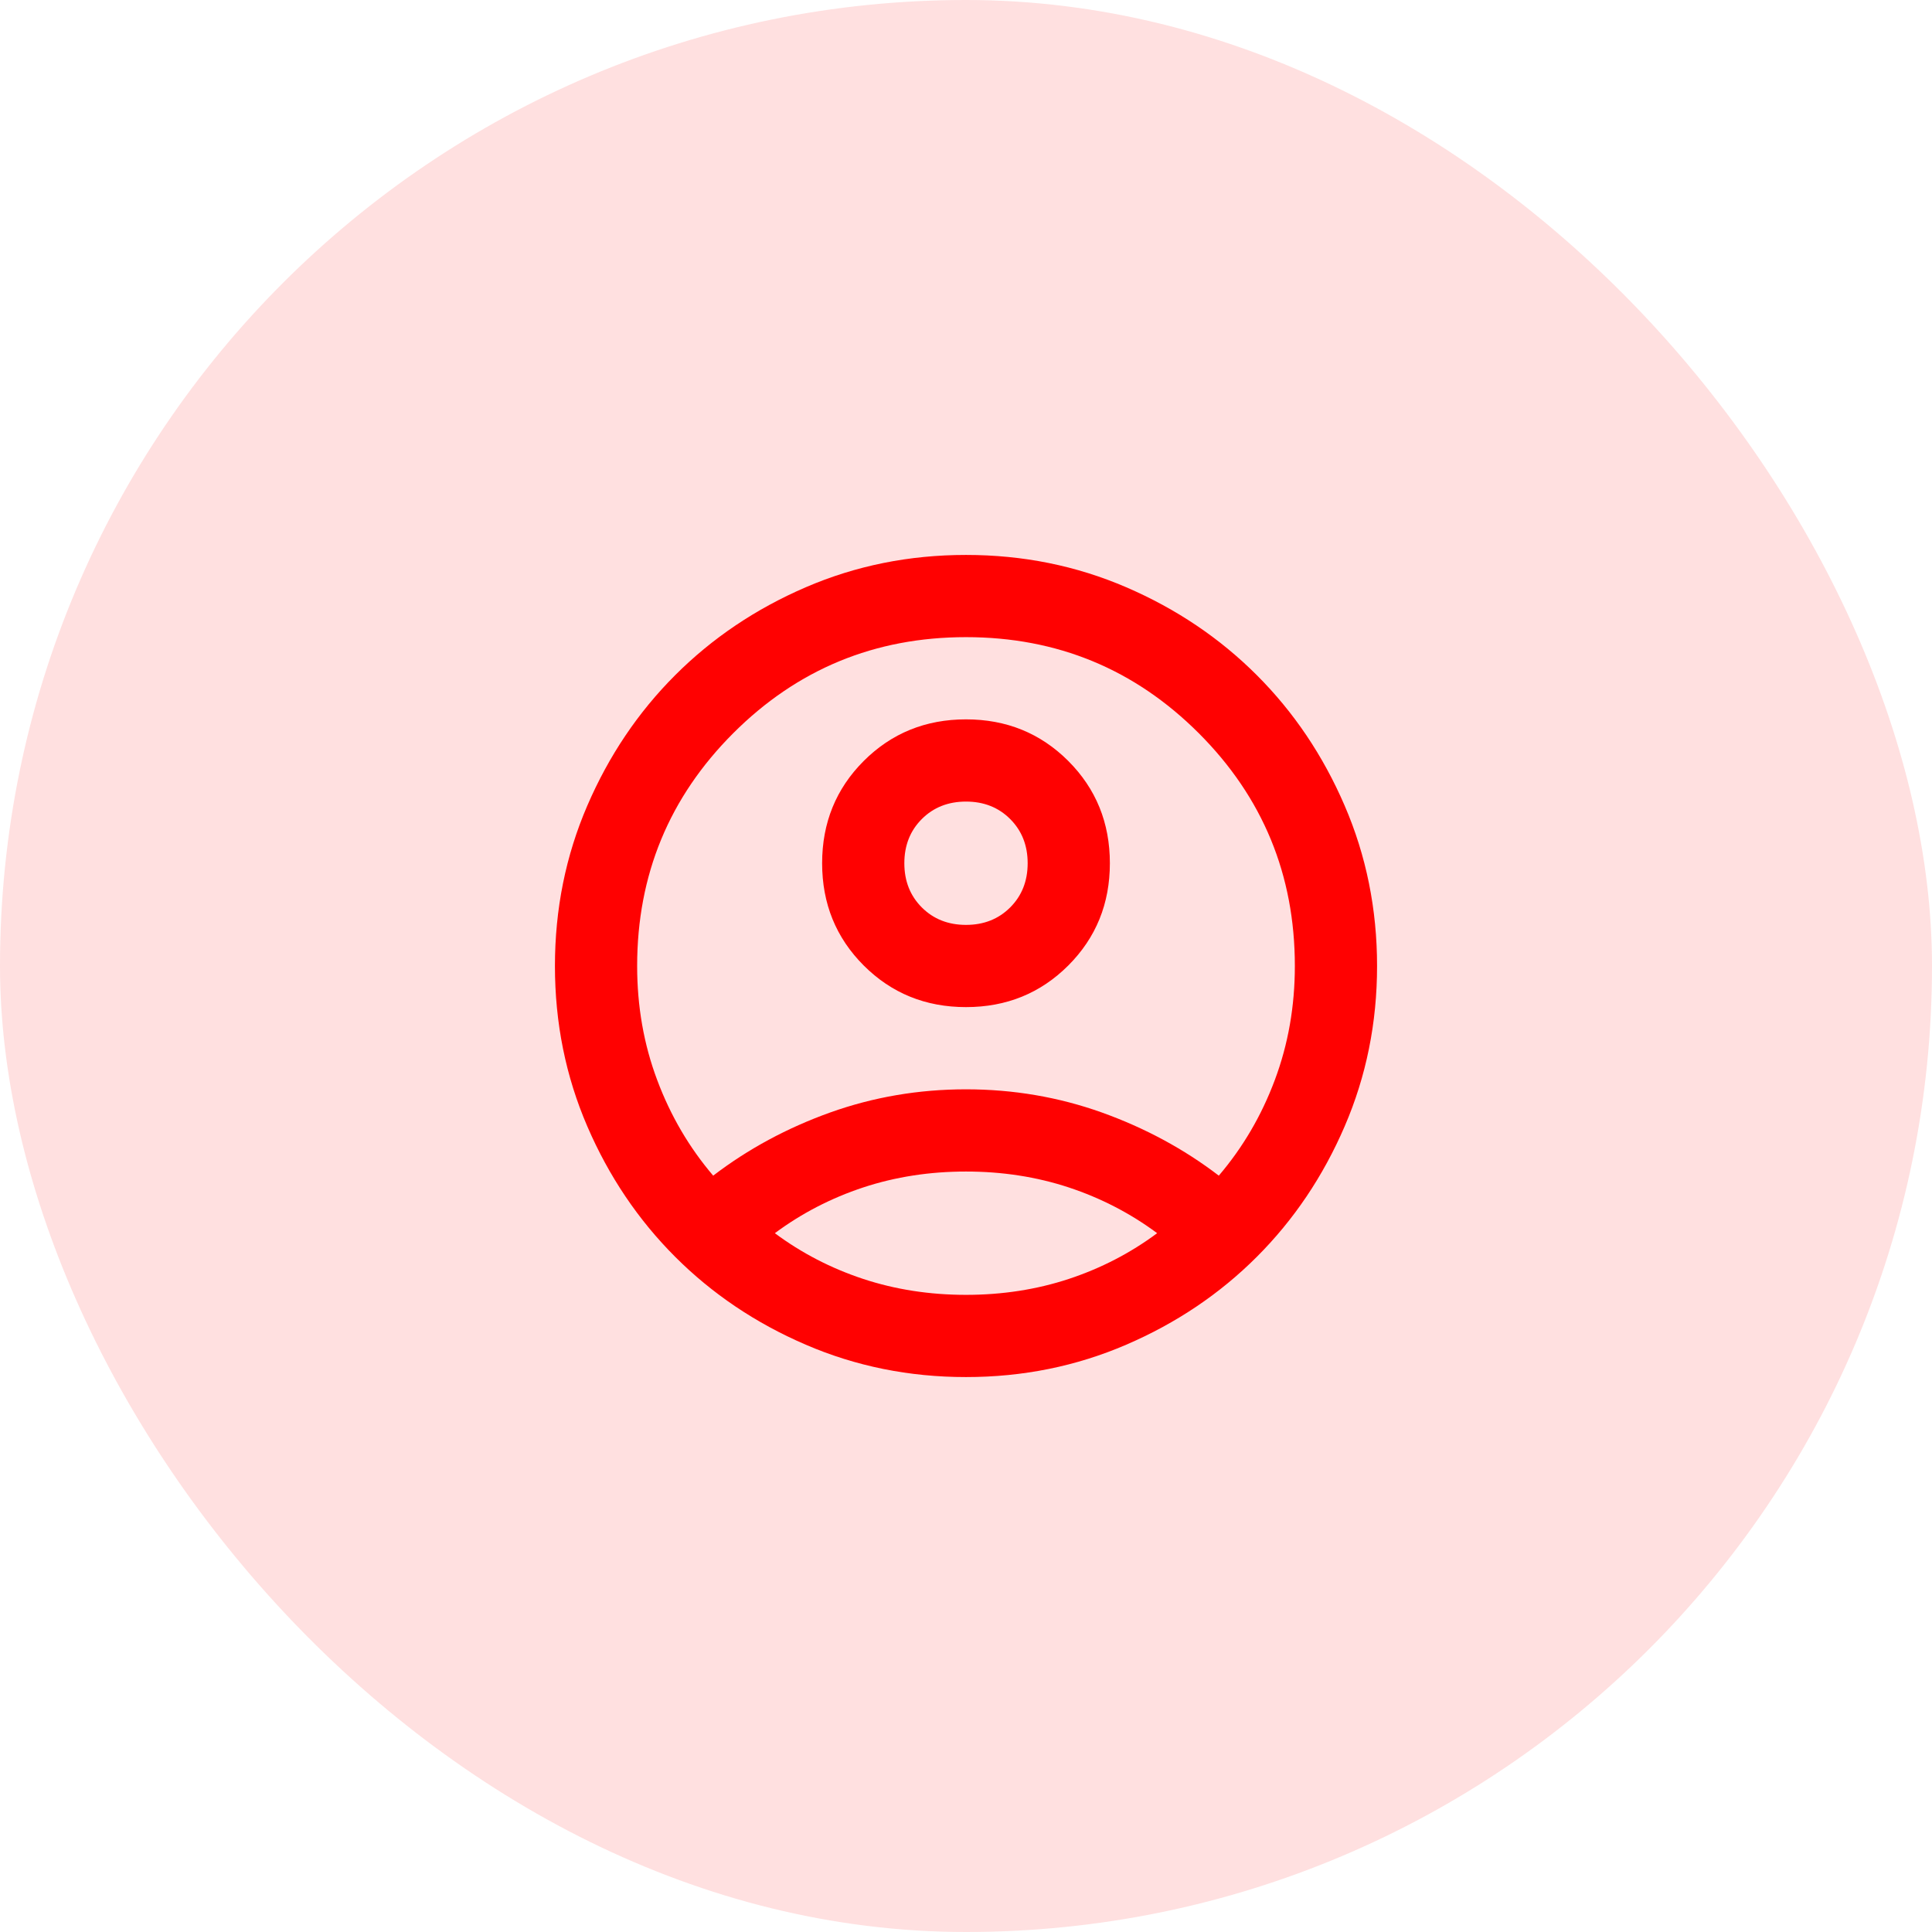
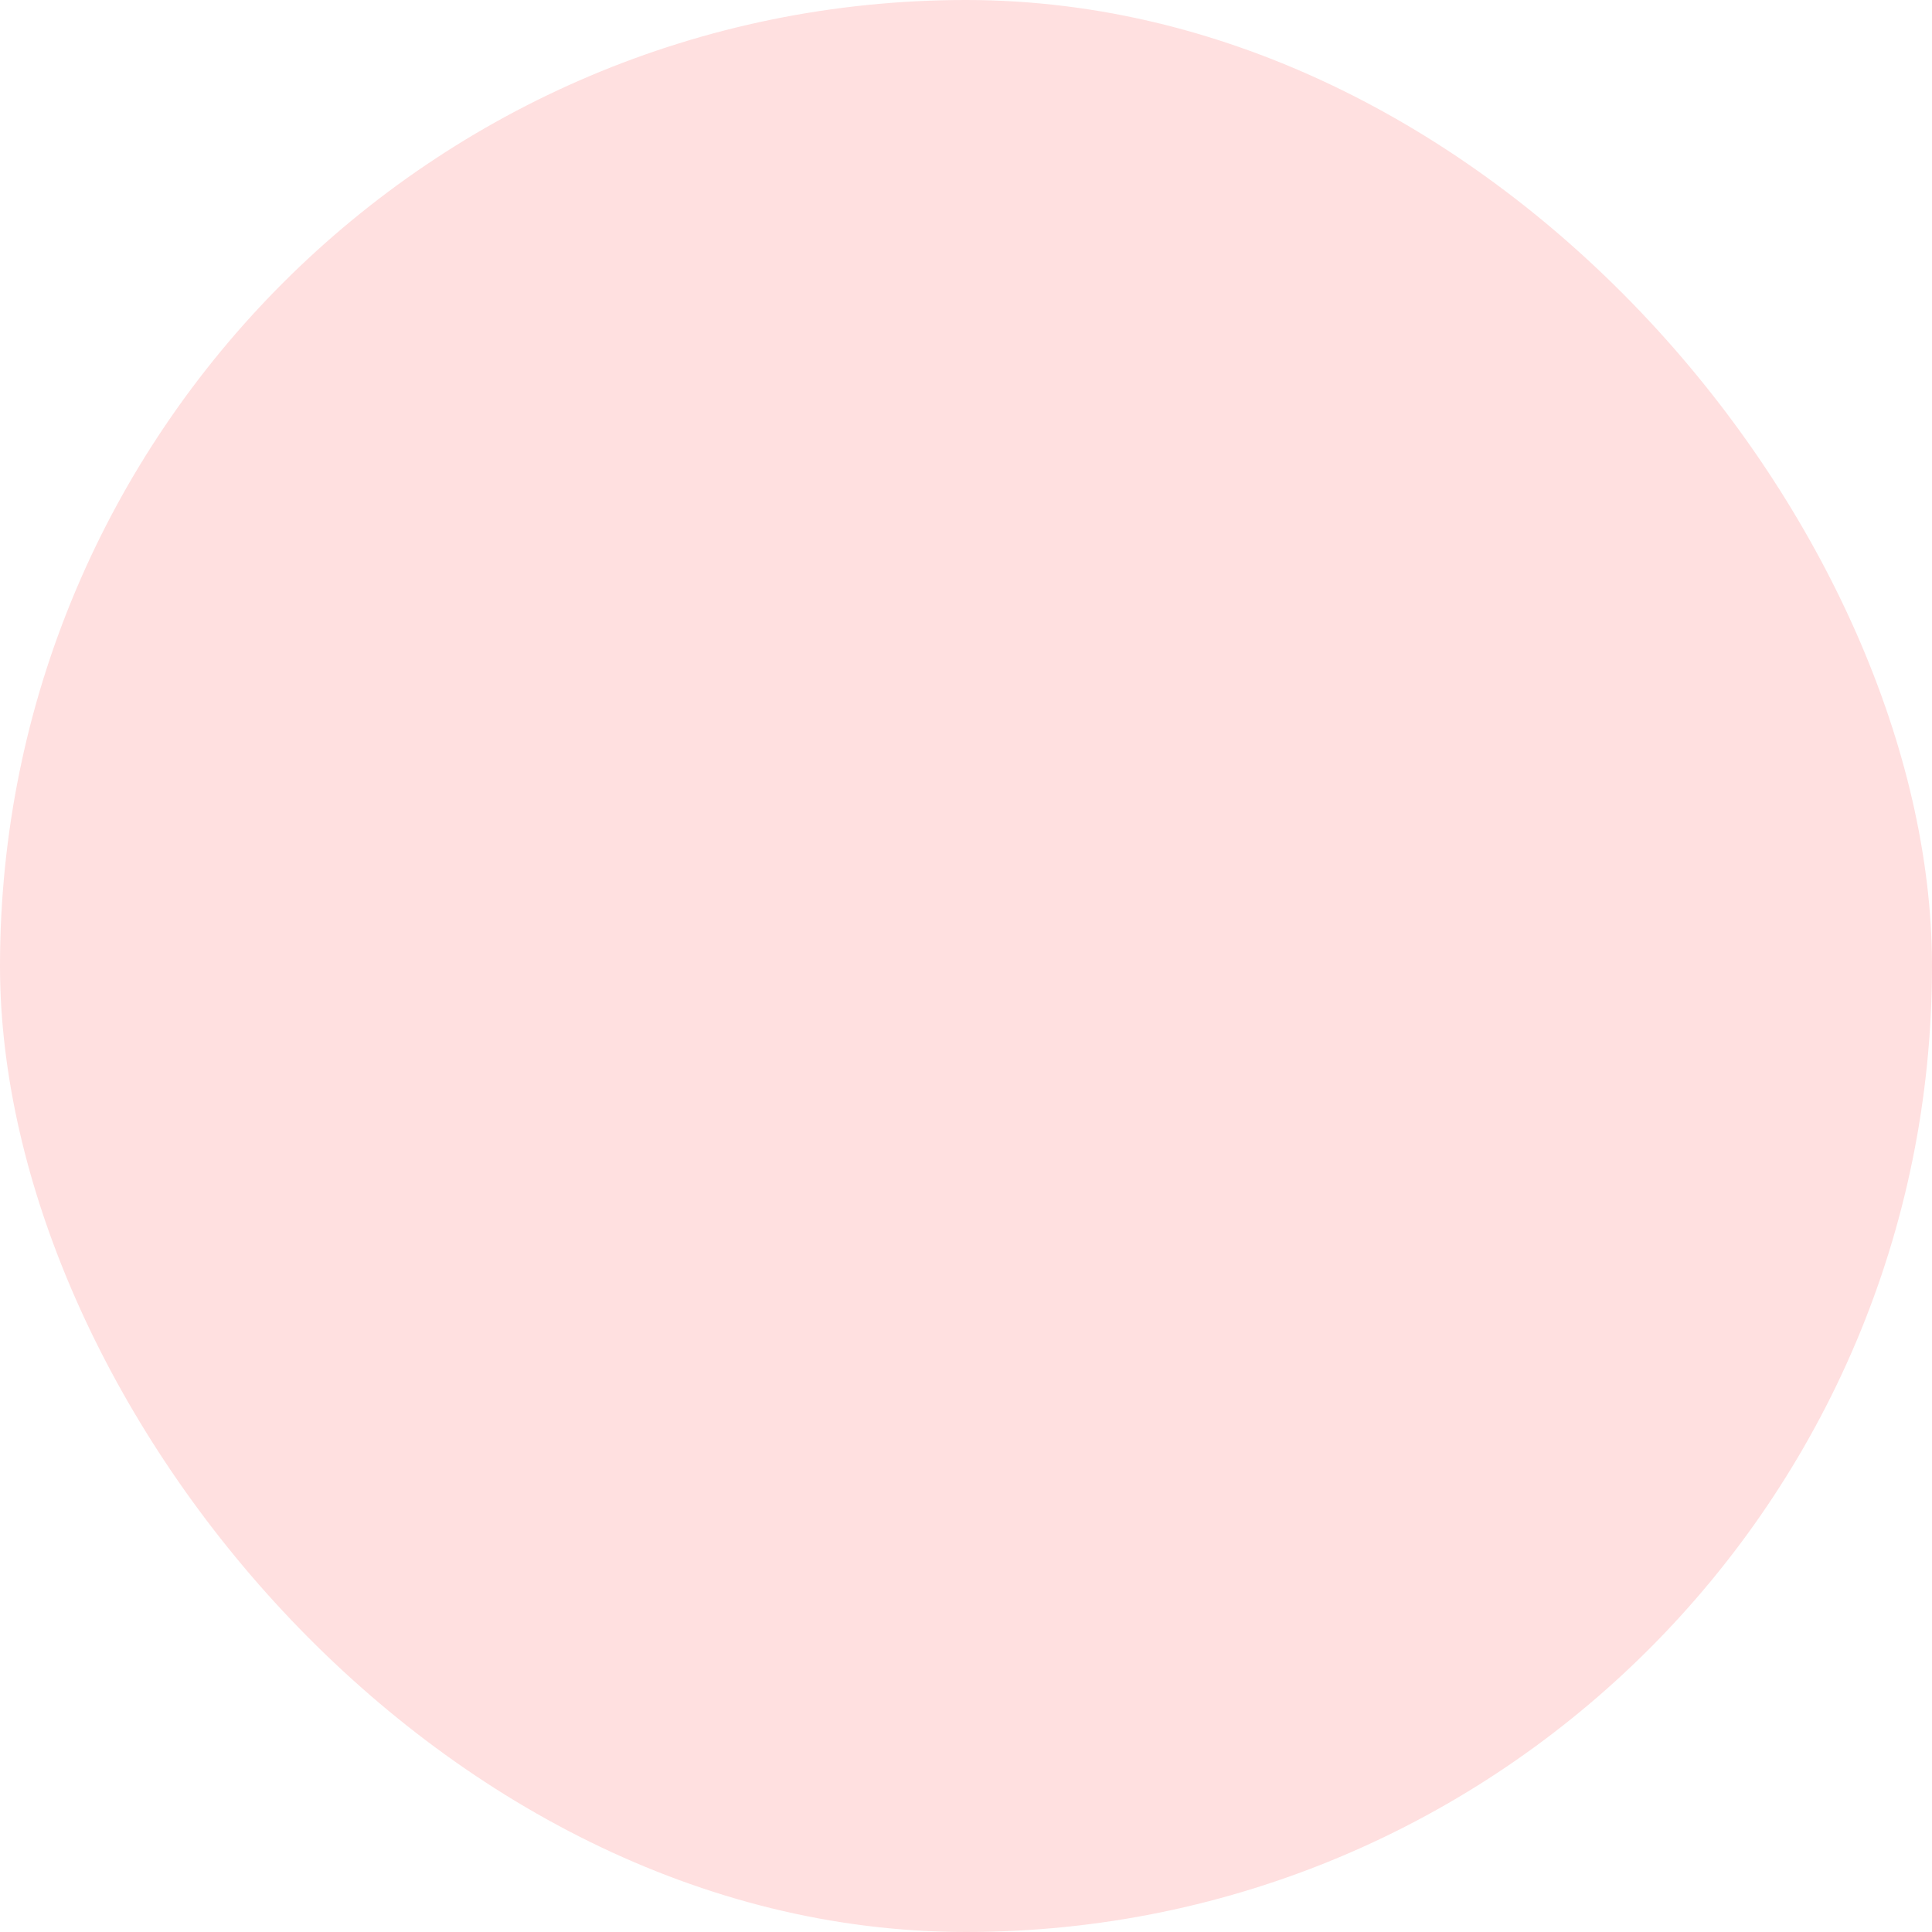
<svg xmlns="http://www.w3.org/2000/svg" width="47" height="47" viewBox="0 0 47 47" fill="none">
  <rect width="47" height="47" rx="23.5" fill="#FFE0E0" />
  <mask id="mask0_0_25" style="mask-type:alpha" maskUnits="userSpaceOnUse" x="11" y="11" width="25" height="25">
-     <rect x="11.5" y="11.5" width="24" height="24" fill="#D9D9D9" />
-   </mask>
+     </mask>
  <g mask="url(#mask0_0_25)">
-     <path d="M17.35 28.6C18.2 27.95 19.15 27.438 20.2 27.062C21.25 26.688 22.35 26.5 23.5 26.5C24.65 26.5 25.75 26.688 26.8 27.062C27.85 27.438 28.8 27.95 29.65 28.6C30.233 27.917 30.688 27.142 31.012 26.275C31.337 25.408 31.5 24.483 31.5 23.5C31.5 21.283 30.721 19.396 29.163 17.837C27.604 16.279 25.717 15.5 23.5 15.5C21.283 15.5 19.396 16.279 17.837 17.837C16.279 19.396 15.5 21.283 15.5 23.5C15.5 24.483 15.662 25.408 15.988 26.275C16.312 27.142 16.767 27.917 17.35 28.6ZM23.5 24.5C22.517 24.5 21.688 24.163 21.012 23.488C20.337 22.812 20 21.983 20 21C20 20.017 20.337 19.188 21.012 18.512C21.688 17.837 22.517 17.5 23.5 17.5C24.483 17.5 25.312 17.837 25.988 18.512C26.663 19.188 27 20.017 27 21C27 21.983 26.663 22.812 25.988 23.488C25.312 24.163 24.483 24.5 23.5 24.5ZM23.5 33.5C22.117 33.5 20.817 33.237 19.6 32.712C18.383 32.188 17.325 31.475 16.425 30.575C15.525 29.675 14.812 28.617 14.287 27.4C13.762 26.183 13.5 24.883 13.5 23.5C13.5 22.117 13.762 20.817 14.287 19.6C14.812 18.383 15.525 17.325 16.425 16.425C17.325 15.525 18.383 14.812 19.6 14.287C20.817 13.762 22.117 13.5 23.5 13.5C24.883 13.5 26.183 13.762 27.4 14.287C28.617 14.812 29.675 15.525 30.575 16.425C31.475 17.325 32.188 18.383 32.712 19.6C33.237 20.817 33.5 22.117 33.5 23.5C33.5 24.883 33.237 26.183 32.712 27.4C32.188 28.617 31.475 29.675 30.575 30.575C29.675 31.475 28.617 32.188 27.4 32.712C26.183 33.237 24.883 33.5 23.5 33.5ZM23.5 31.5C24.383 31.5 25.217 31.371 26 31.113C26.783 30.854 27.5 30.483 28.15 30C27.5 29.517 26.783 29.146 26 28.887C25.217 28.629 24.383 28.5 23.5 28.5C22.617 28.5 21.783 28.629 21 28.887C20.217 29.146 19.5 29.517 18.85 30C19.5 30.483 20.217 30.854 21 31.113C21.783 31.371 22.617 31.5 23.5 31.5ZM23.5 22.5C23.933 22.5 24.292 22.358 24.575 22.075C24.858 21.792 25 21.433 25 21C25 20.567 24.858 20.208 24.575 19.925C24.292 19.642 23.933 19.5 23.5 19.5C23.067 19.5 22.708 19.642 22.425 19.925C22.142 20.208 22 20.567 22 21C22 21.433 22.142 21.792 22.425 22.075C22.708 22.358 23.067 22.5 23.5 22.5Z" fill="#FF0101" />
+     <path d="M17.35 28.6C18.2 27.95 19.15 27.438 20.2 27.062C21.25 26.688 22.35 26.5 23.5 26.5C24.65 26.5 25.75 26.688 26.8 27.062C27.85 27.438 28.8 27.95 29.65 28.6C30.233 27.917 30.688 27.142 31.012 26.275C31.337 25.408 31.5 24.483 31.5 23.5C31.5 21.283 30.721 19.396 29.163 17.837C27.604 16.279 25.717 15.5 23.5 15.5C21.283 15.5 19.396 16.279 17.837 17.837C16.279 19.396 15.5 21.283 15.5 23.5C15.5 24.483 15.662 25.408 15.988 26.275C16.312 27.142 16.767 27.917 17.35 28.6ZM23.5 24.5C22.517 24.5 21.688 24.163 21.012 23.488C20.337 22.812 20 21.983 20 21C20 20.017 20.337 19.188 21.012 18.512C21.688 17.837 22.517 17.5 23.5 17.5C26.663 19.188 27 20.017 27 21C27 21.983 26.663 22.812 25.988 23.488C25.312 24.163 24.483 24.5 23.5 24.5ZM23.5 33.5C22.117 33.5 20.817 33.237 19.6 32.712C18.383 32.188 17.325 31.475 16.425 30.575C15.525 29.675 14.812 28.617 14.287 27.4C13.762 26.183 13.5 24.883 13.5 23.5C13.5 22.117 13.762 20.817 14.287 19.6C14.812 18.383 15.525 17.325 16.425 16.425C17.325 15.525 18.383 14.812 19.6 14.287C20.817 13.762 22.117 13.5 23.5 13.5C24.883 13.5 26.183 13.762 27.4 14.287C28.617 14.812 29.675 15.525 30.575 16.425C31.475 17.325 32.188 18.383 32.712 19.6C33.237 20.817 33.5 22.117 33.5 23.5C33.5 24.883 33.237 26.183 32.712 27.4C32.188 28.617 31.475 29.675 30.575 30.575C29.675 31.475 28.617 32.188 27.4 32.712C26.183 33.237 24.883 33.5 23.5 33.5ZM23.5 31.5C24.383 31.5 25.217 31.371 26 31.113C26.783 30.854 27.5 30.483 28.15 30C27.5 29.517 26.783 29.146 26 28.887C25.217 28.629 24.383 28.5 23.5 28.5C22.617 28.5 21.783 28.629 21 28.887C20.217 29.146 19.5 29.517 18.85 30C19.5 30.483 20.217 30.854 21 31.113C21.783 31.371 22.617 31.5 23.5 31.5ZM23.5 22.5C23.933 22.5 24.292 22.358 24.575 22.075C24.858 21.792 25 21.433 25 21C25 20.567 24.858 20.208 24.575 19.925C24.292 19.642 23.933 19.5 23.5 19.5C23.067 19.5 22.708 19.642 22.425 19.925C22.142 20.208 22 20.567 22 21C22 21.433 22.142 21.792 22.425 22.075C22.708 22.358 23.067 22.5 23.5 22.5Z" fill="#FF0101" />
  </g>
</svg>